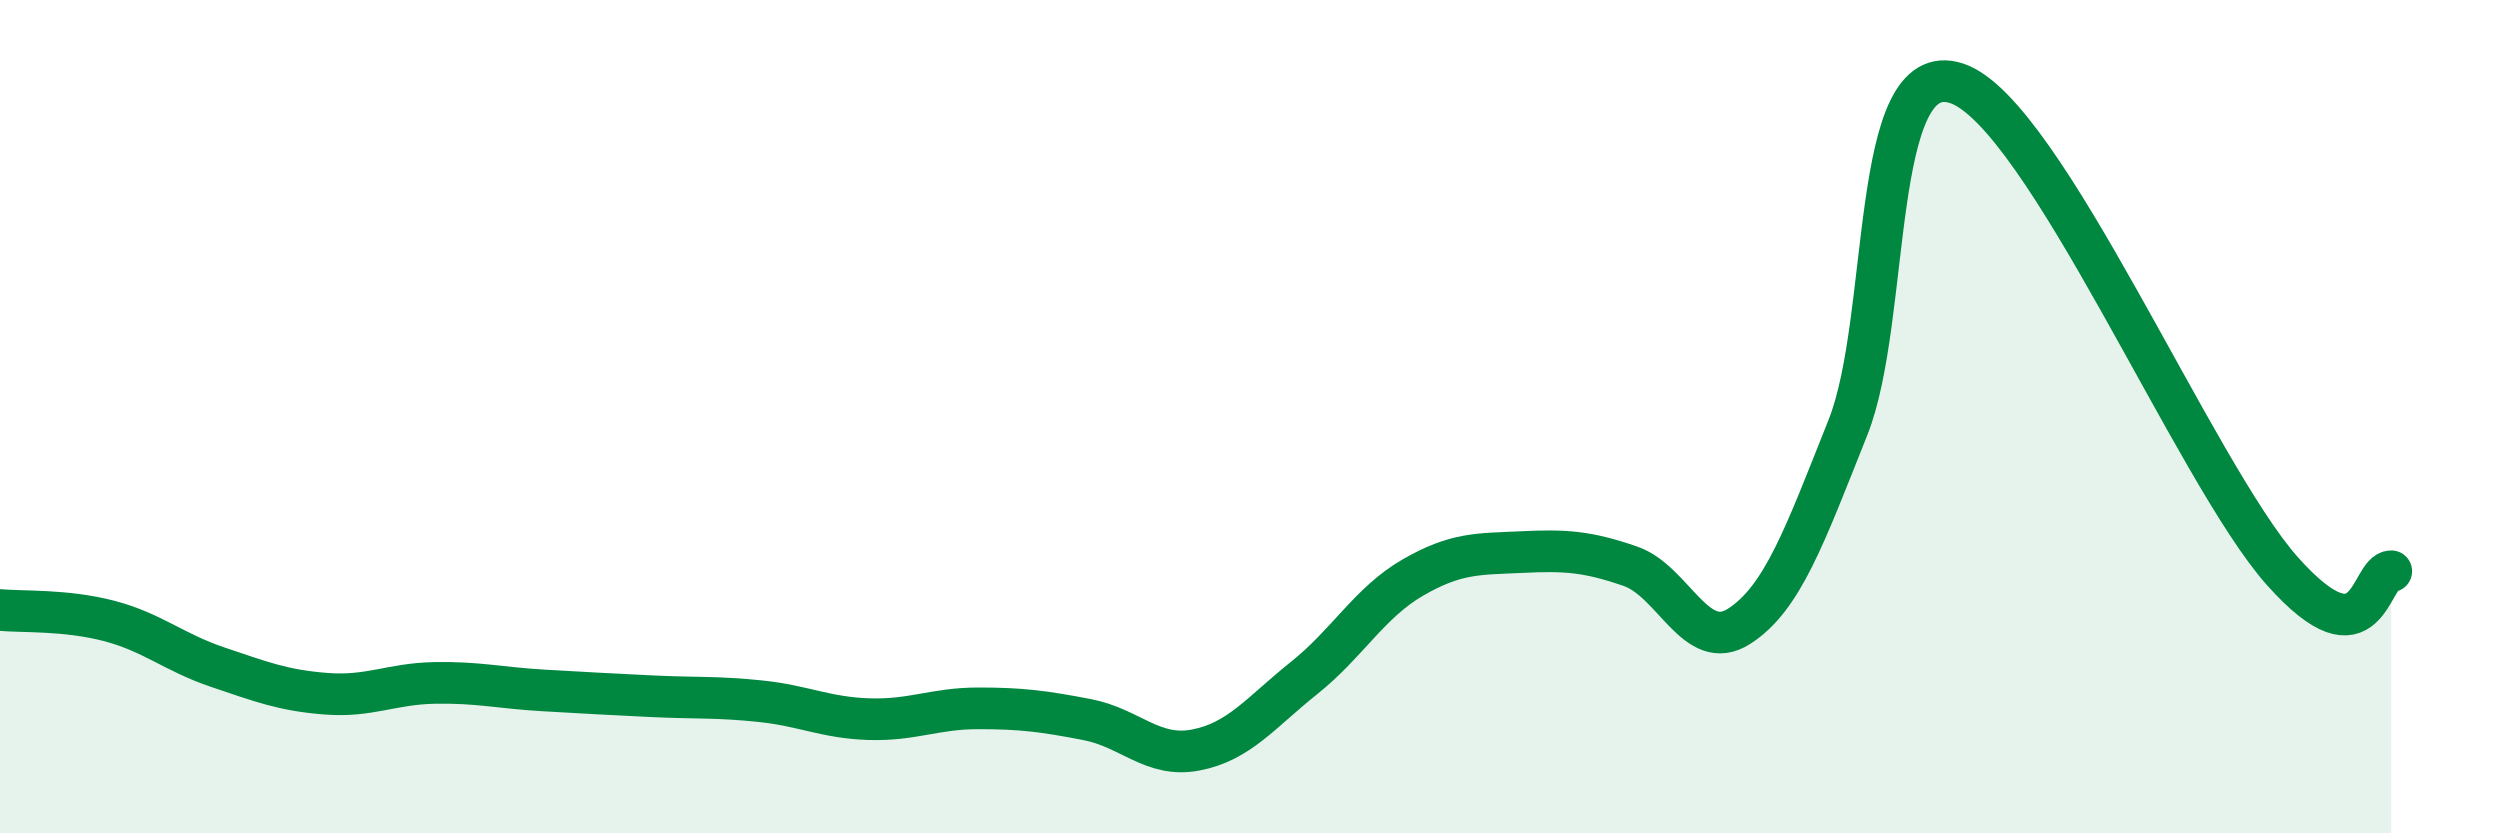
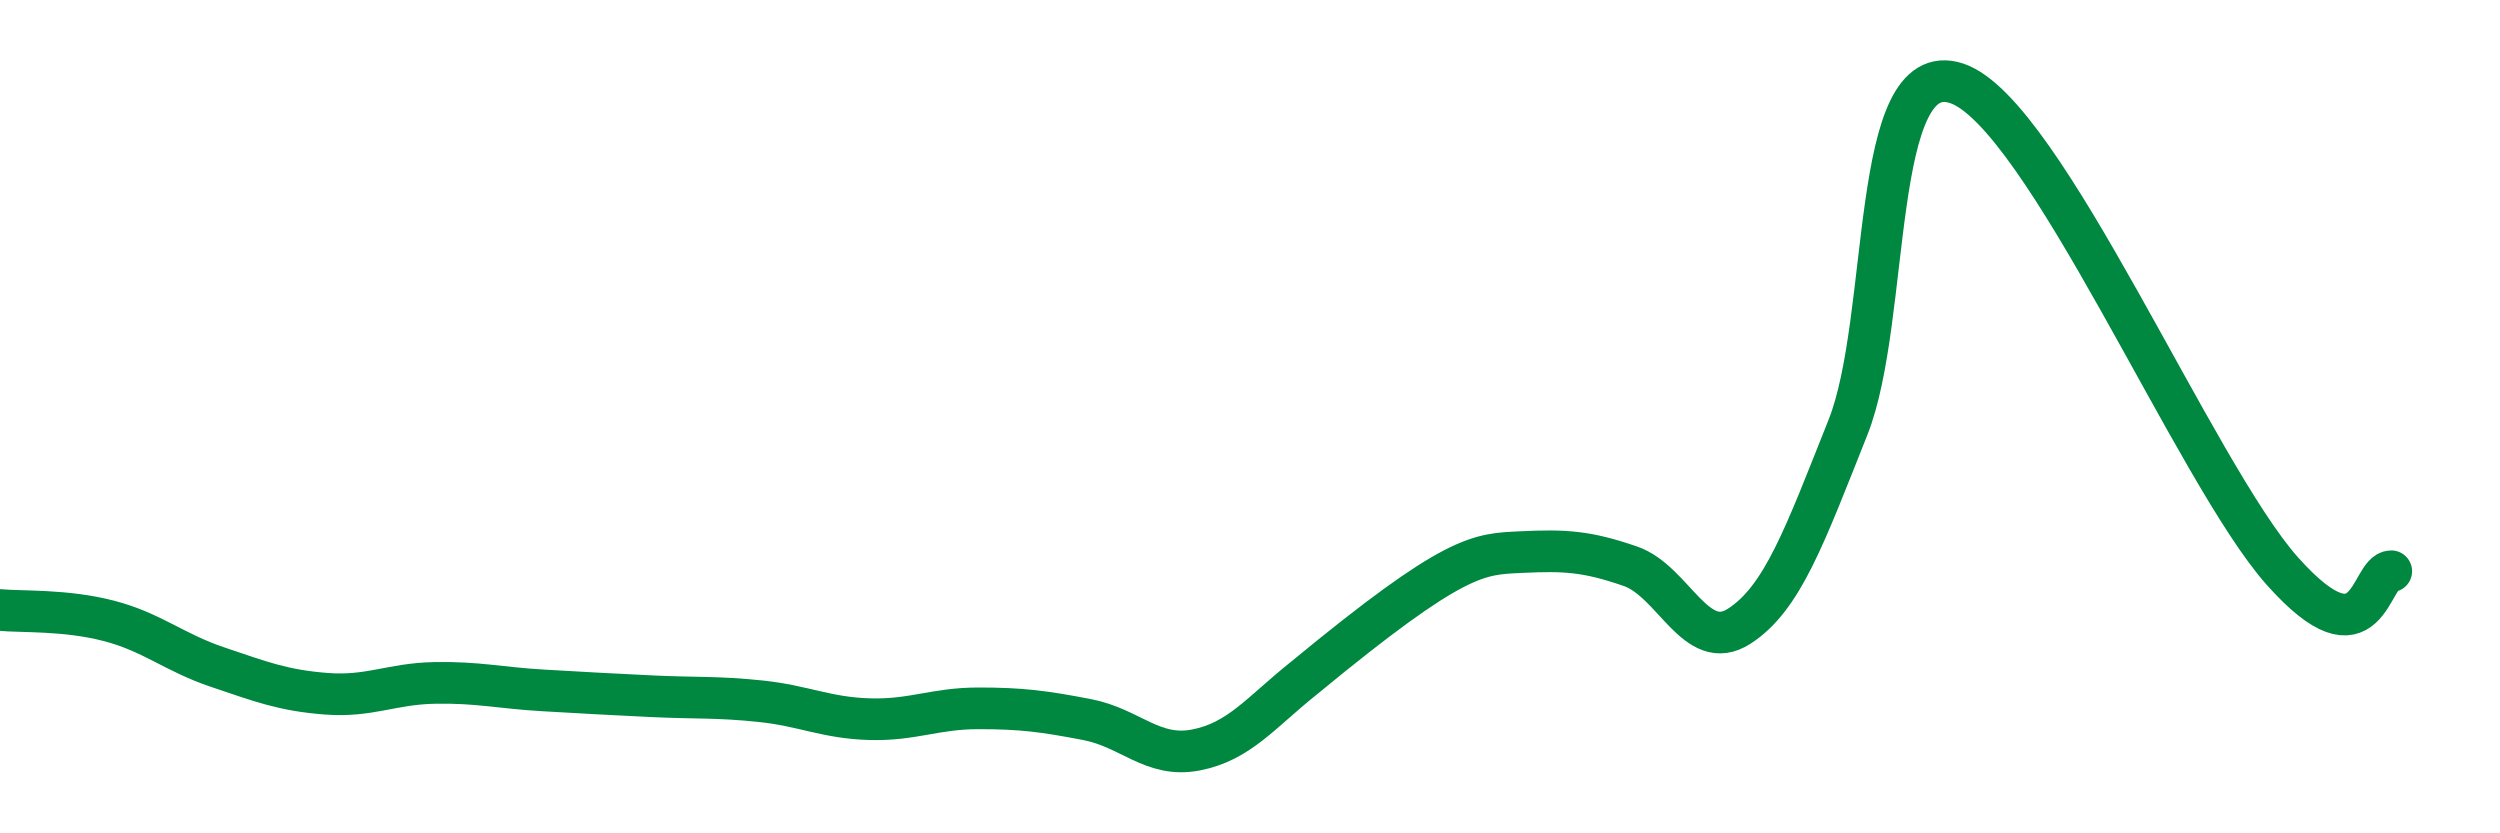
<svg xmlns="http://www.w3.org/2000/svg" width="60" height="20" viewBox="0 0 60 20">
-   <path d="M 0,14.64 C 0.52,14.69 1.57,14.63 2.61,14.9 C 3.65,15.17 4.18,15.66 5.22,16.01 C 6.26,16.36 6.79,16.57 7.83,16.65 C 8.87,16.73 9.39,16.41 10.43,16.39 C 11.47,16.37 12,16.51 13.04,16.57 C 14.08,16.63 14.61,16.66 15.65,16.71 C 16.69,16.76 17.22,16.72 18.26,16.83 C 19.3,16.94 19.83,17.23 20.87,17.26 C 21.91,17.29 22.44,17 23.48,17 C 24.52,17 25.05,17.07 26.09,17.27 C 27.13,17.47 27.66,18.2 28.7,18 C 29.74,17.8 30.26,17.1 31.3,16.27 C 32.34,15.44 32.87,14.46 33.91,13.86 C 34.95,13.26 35.48,13.3 36.52,13.25 C 37.56,13.2 38.09,13.23 39.13,13.59 C 40.17,13.95 40.7,15.7 41.74,15.03 C 42.78,14.36 43.31,12.87 44.35,10.26 C 45.39,7.65 44.87,1.31 46.96,2 C 49.05,2.69 52.69,11.37 54.78,13.71 C 56.87,16.05 56.87,13.71 57.39,13.71L57.39 20L0 20Z" fill="#008740" opacity="0.1" stroke-linecap="round" stroke-linejoin="round" />
-   <path d="M 0,14.64 C 0.52,14.69 1.57,14.63 2.61,14.9 C 3.65,15.17 4.18,15.66 5.22,16.01 C 6.26,16.36 6.79,16.57 7.83,16.65 C 8.87,16.73 9.39,16.41 10.43,16.39 C 11.47,16.37 12,16.51 13.04,16.57 C 14.08,16.63 14.61,16.66 15.65,16.71 C 16.69,16.76 17.22,16.72 18.26,16.83 C 19.3,16.94 19.83,17.23 20.87,17.26 C 21.91,17.29 22.44,17 23.48,17 C 24.52,17 25.05,17.07 26.09,17.27 C 27.13,17.47 27.66,18.2 28.7,18 C 29.74,17.8 30.26,17.1 31.3,16.27 C 32.34,15.44 32.87,14.46 33.91,13.86 C 34.95,13.26 35.48,13.3 36.52,13.25 C 37.56,13.2 38.09,13.23 39.13,13.59 C 40.17,13.95 40.7,15.7 41.74,15.03 C 42.78,14.36 43.31,12.87 44.35,10.26 C 45.39,7.65 44.87,1.31 46.96,2 C 49.05,2.69 52.69,11.37 54.78,13.71 C 56.87,16.05 56.87,13.71 57.39,13.71" stroke="#008740" stroke-width="1" fill="none" stroke-linecap="round" stroke-linejoin="round" />
+   <path d="M 0,14.64 C 0.52,14.69 1.57,14.63 2.61,14.9 C 3.65,15.17 4.18,15.66 5.22,16.01 C 6.26,16.36 6.79,16.57 7.83,16.65 C 8.87,16.73 9.39,16.41 10.43,16.39 C 11.47,16.37 12,16.51 13.04,16.57 C 14.08,16.63 14.61,16.66 15.65,16.71 C 16.69,16.76 17.22,16.72 18.26,16.83 C 19.3,16.94 19.83,17.23 20.87,17.26 C 21.91,17.29 22.44,17 23.48,17 C 24.52,17 25.05,17.07 26.09,17.27 C 27.13,17.47 27.66,18.2 28.7,18 C 29.74,17.8 30.26,17.1 31.3,16.27 C 34.95,13.26 35.48,13.3 36.52,13.25 C 37.56,13.2 38.09,13.23 39.13,13.59 C 40.17,13.95 40.7,15.7 41.74,15.03 C 42.78,14.36 43.31,12.87 44.35,10.26 C 45.39,7.65 44.87,1.31 46.96,2 C 49.05,2.69 52.69,11.37 54.78,13.71 C 56.87,16.05 56.87,13.71 57.39,13.71" stroke="#008740" stroke-width="1" fill="none" stroke-linecap="round" stroke-linejoin="round" />
</svg>